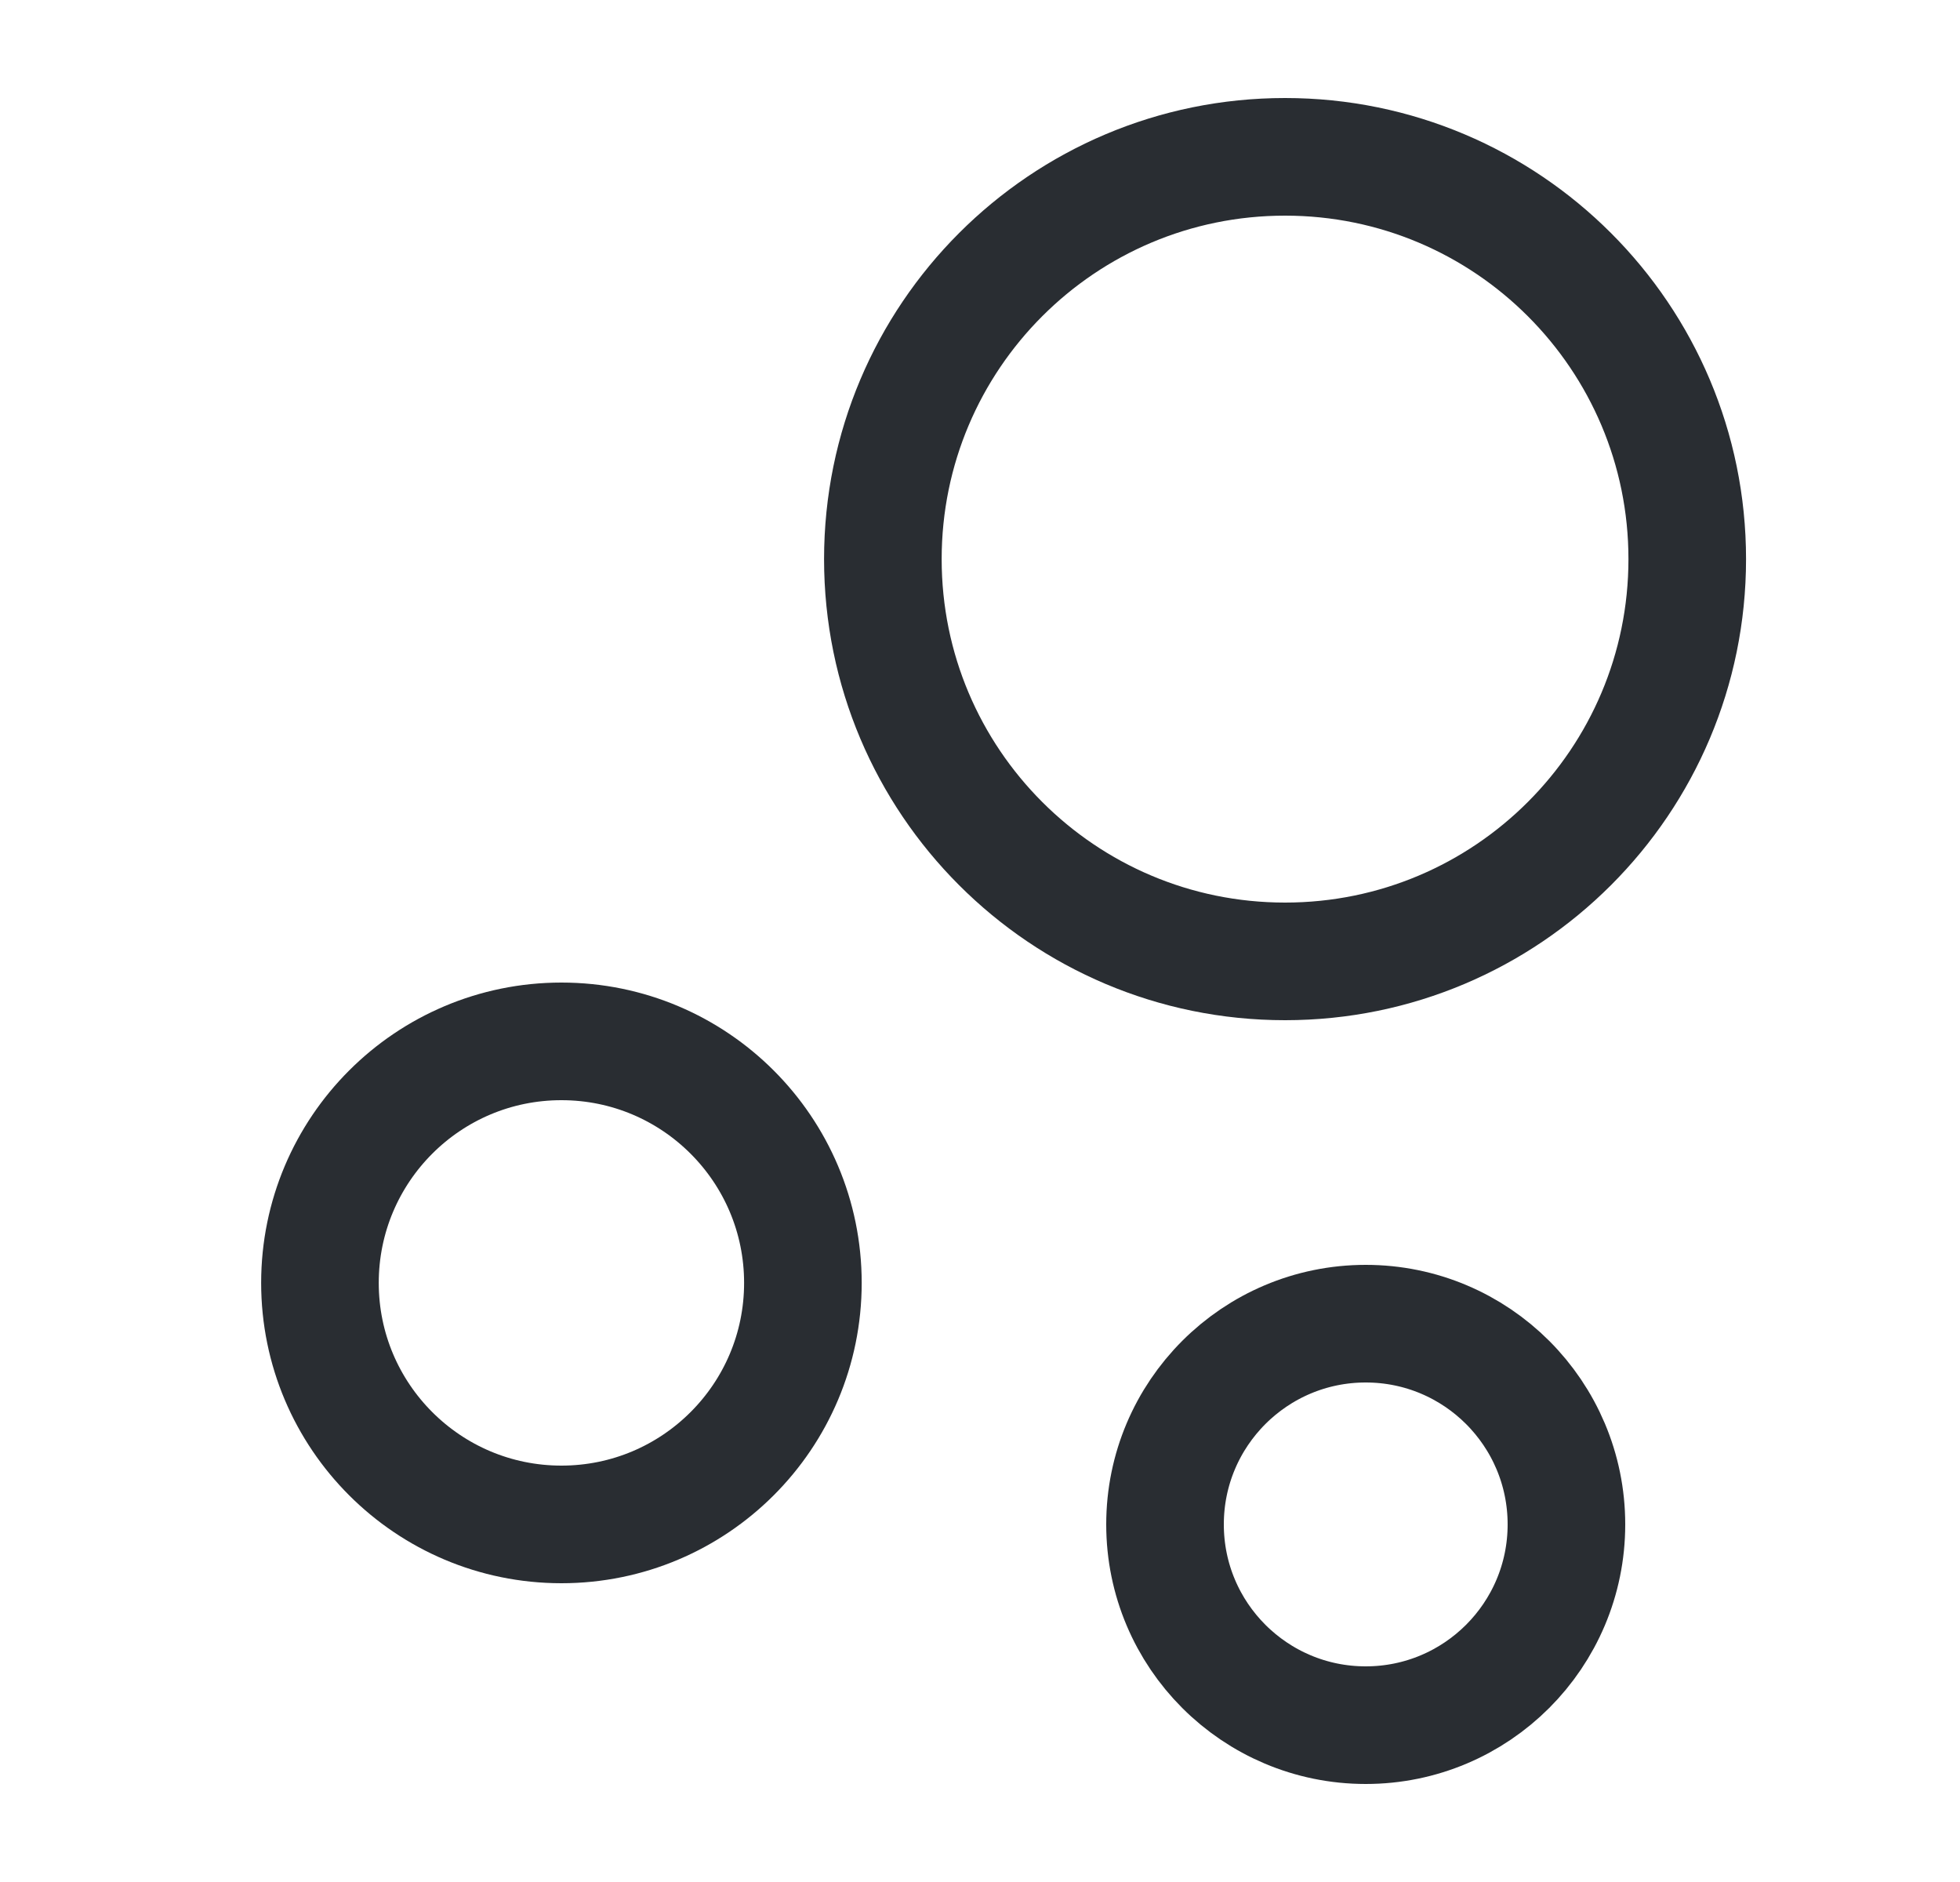
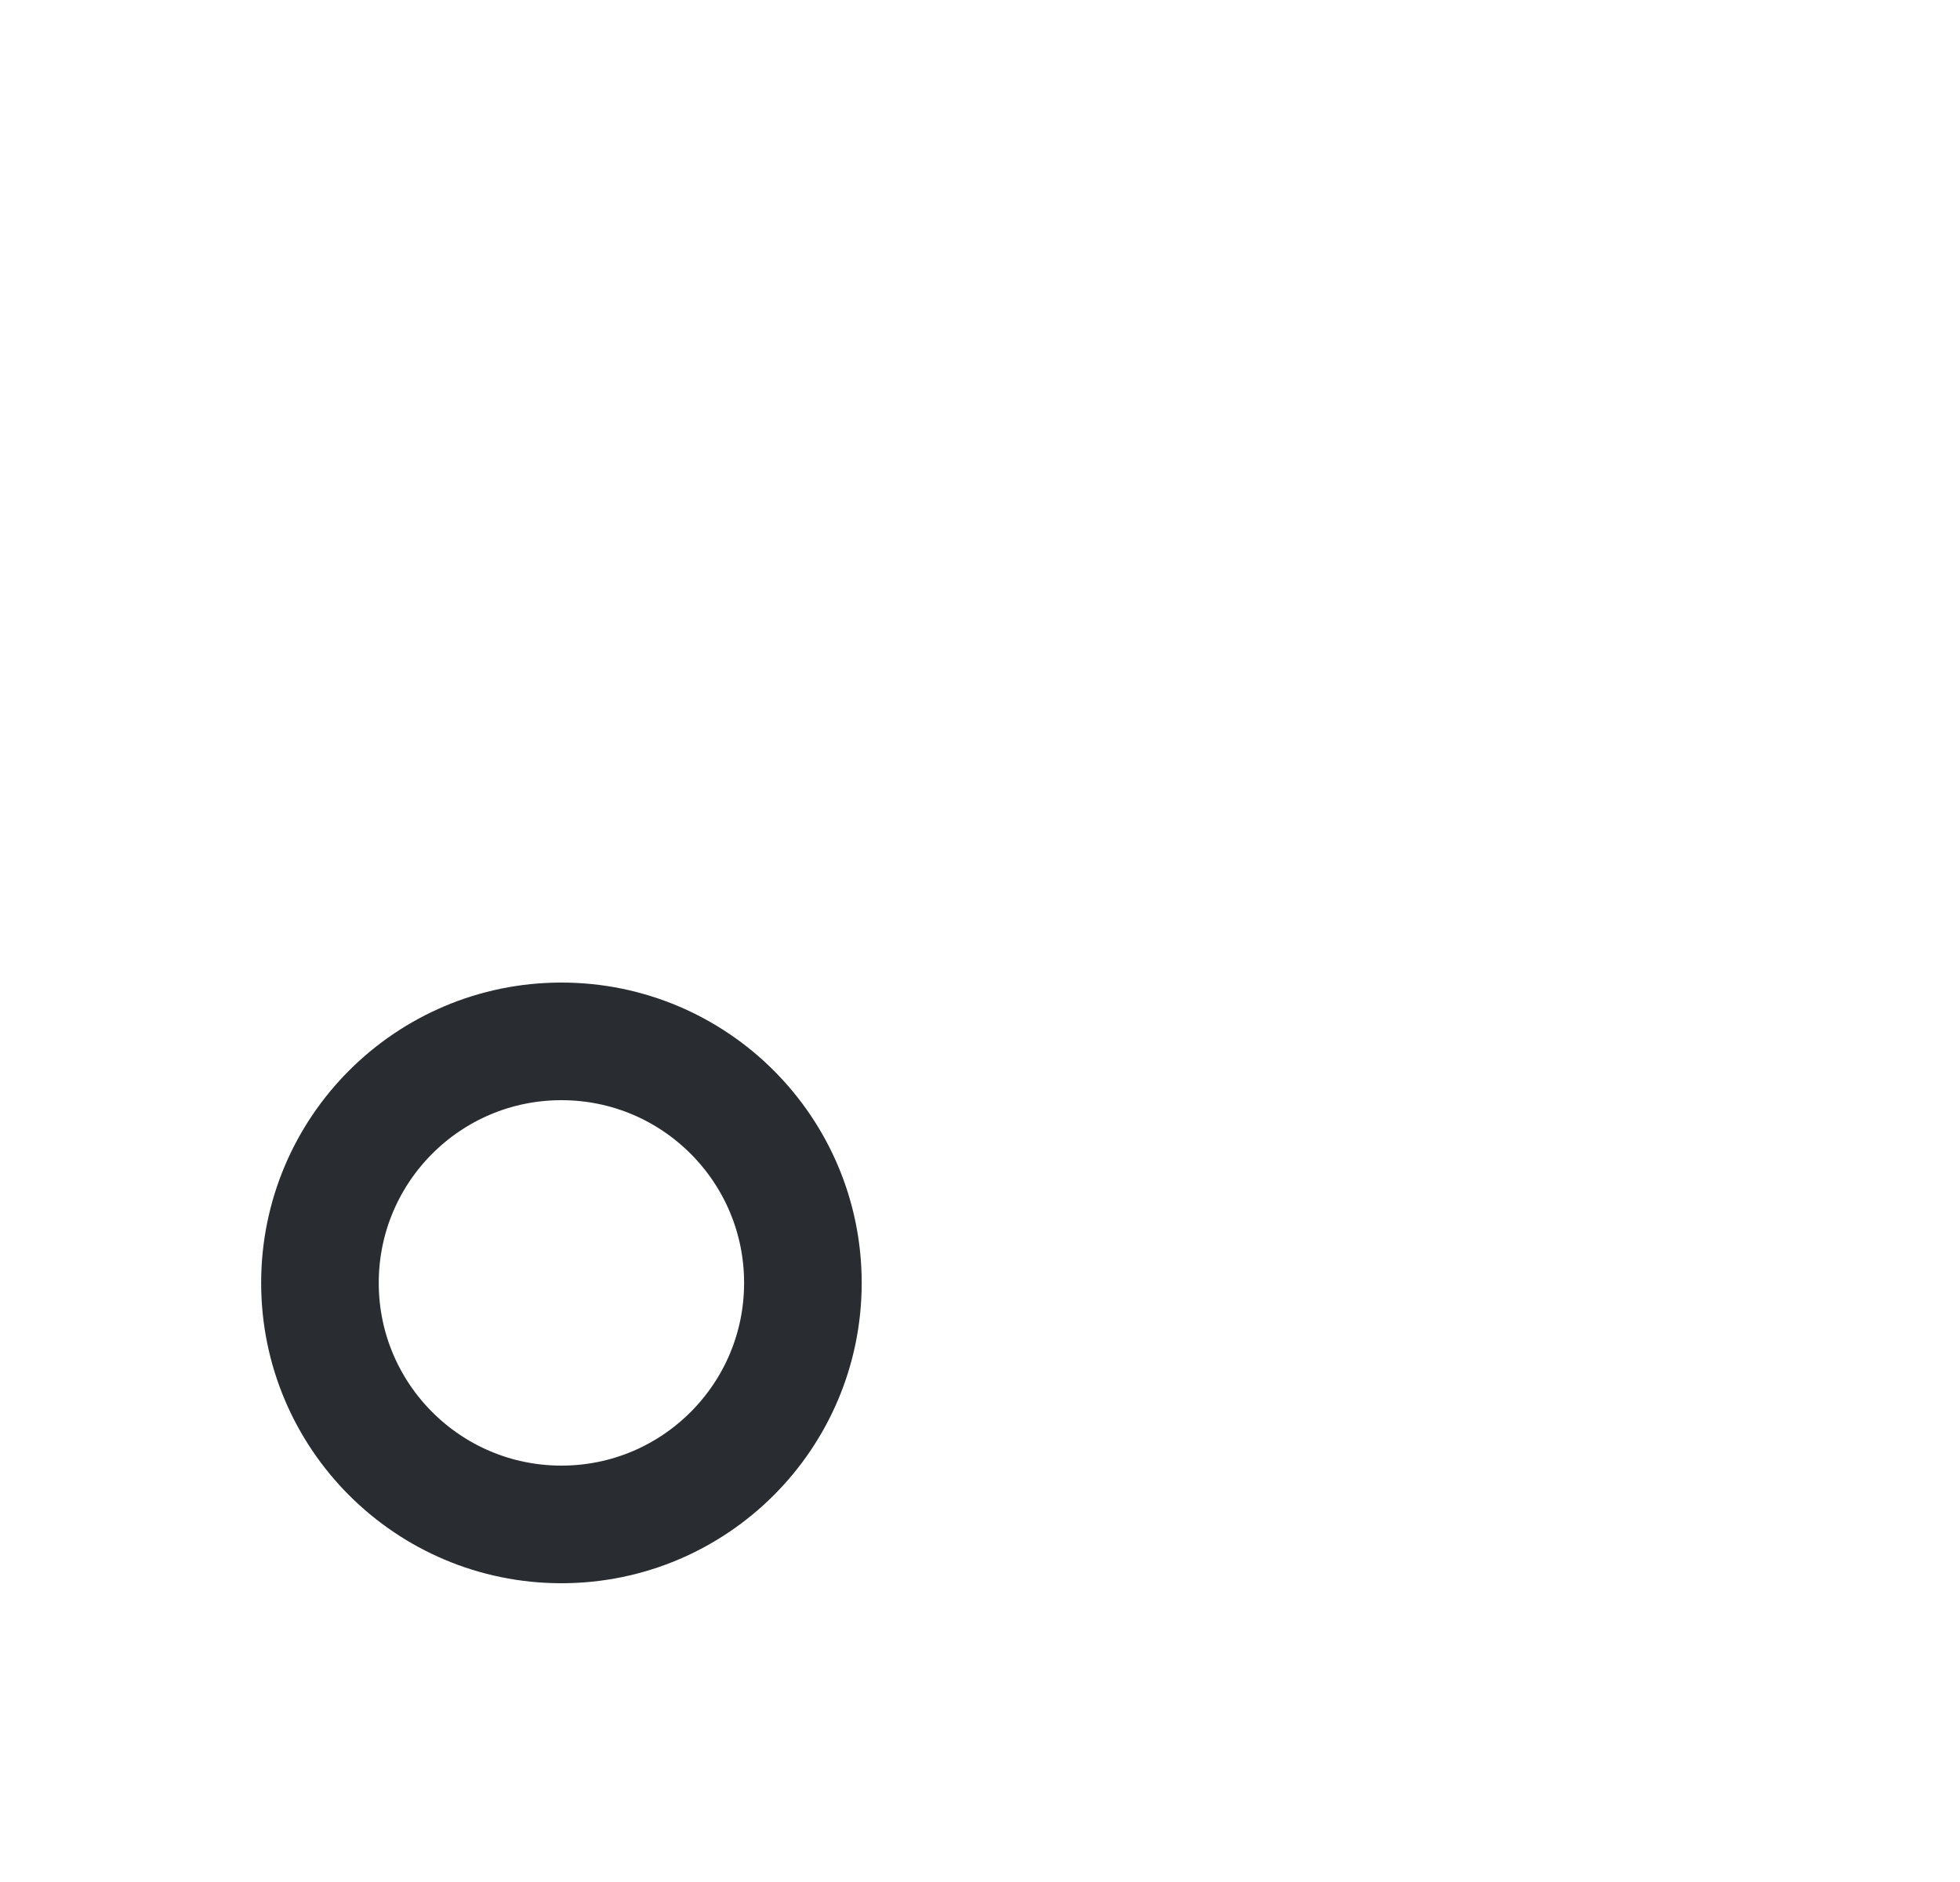
<svg xmlns="http://www.w3.org/2000/svg" width="25" height="24" viewBox="0 0 25 24" fill="none">
-   <path d="M16.391 12.26C19.224 12.26 21.521 9.963 21.521 7.13C21.521 4.297 19.224 2 16.391 2C13.557 2 11.261 4.297 11.261 7.13C11.261 9.963 13.557 12.26 16.391 12.26Z" stroke="#292D32" stroke-width="1.5" stroke-miterlimit="10" />
  <path d="M7.161 19.44C8.862 19.44 10.241 18.061 10.241 16.36C10.241 14.659 8.862 13.28 7.161 13.28C5.46 13.28 4.081 14.659 4.081 16.36C4.081 18.061 5.46 19.44 7.161 19.44Z" stroke="#292D32" stroke-width="1.5" stroke-miterlimit="10" />
-   <path d="M17.42 22C18.834 22 19.98 20.854 19.98 19.44C19.98 18.026 18.834 16.88 17.42 16.88C16.006 16.88 14.86 18.026 14.86 19.44C14.86 20.854 16.006 22 17.42 22Z" stroke="#292D32" stroke-width="1.5" stroke-miterlimit="10" />
</svg>